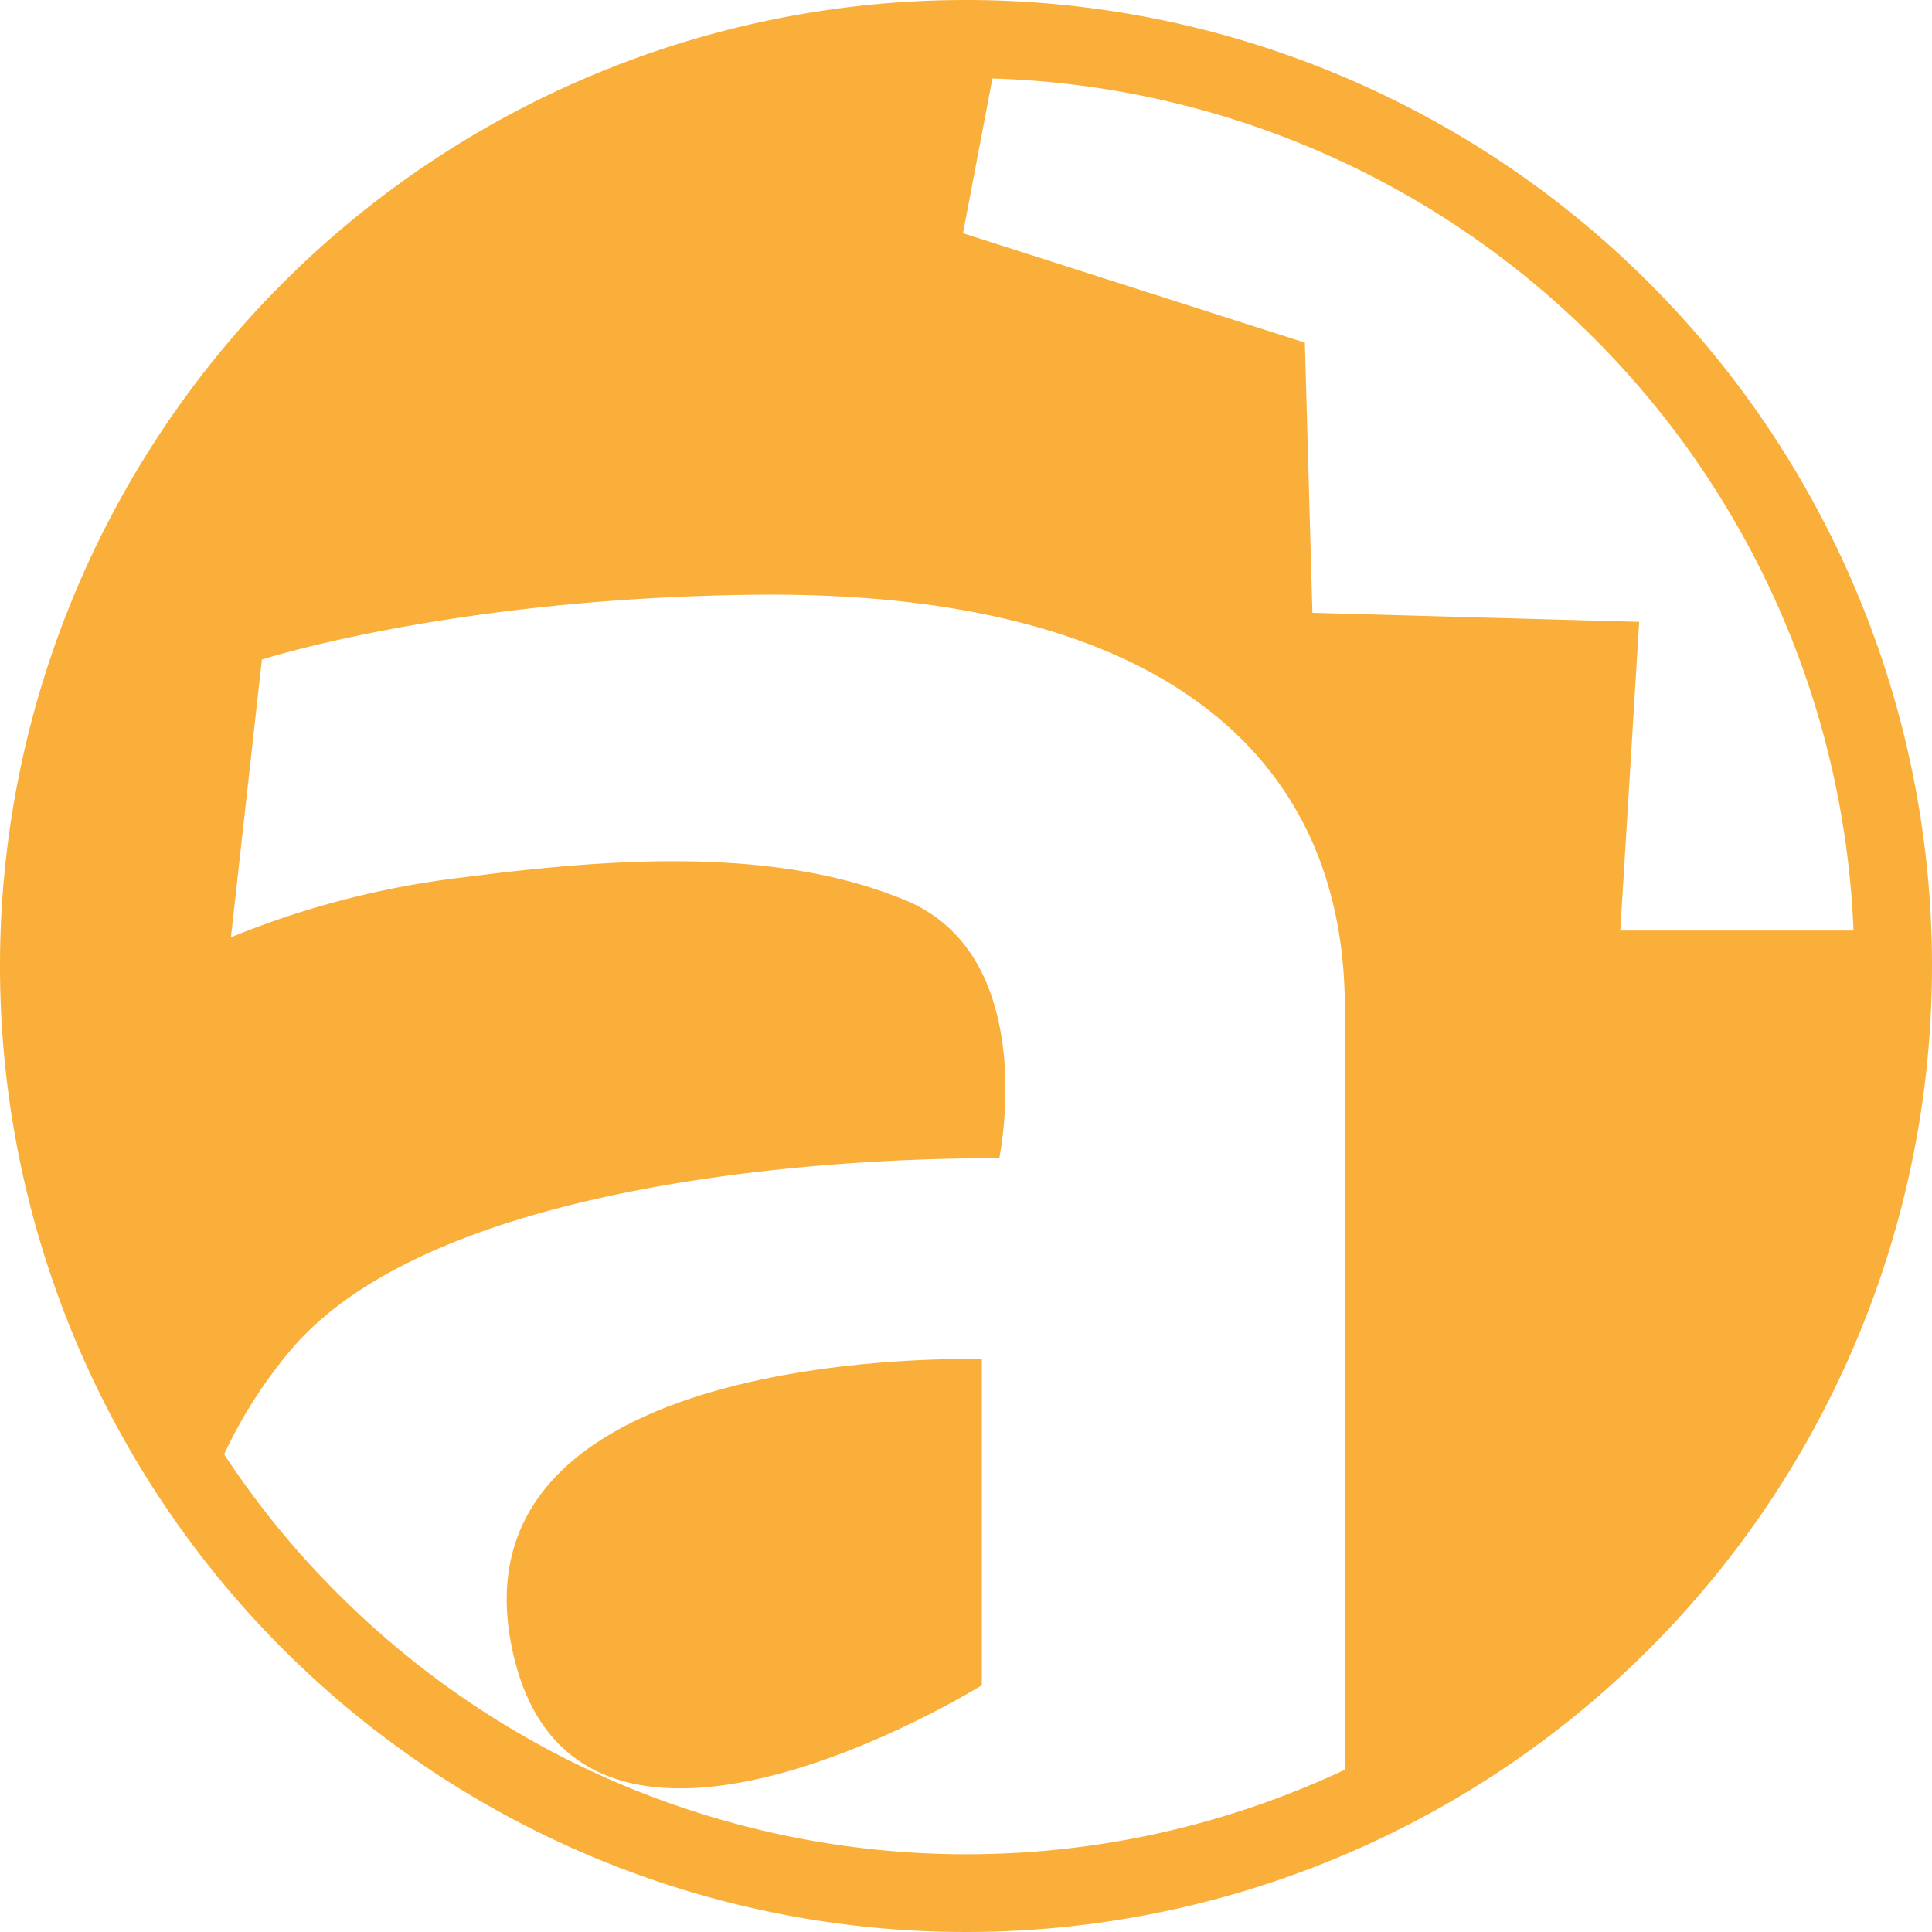
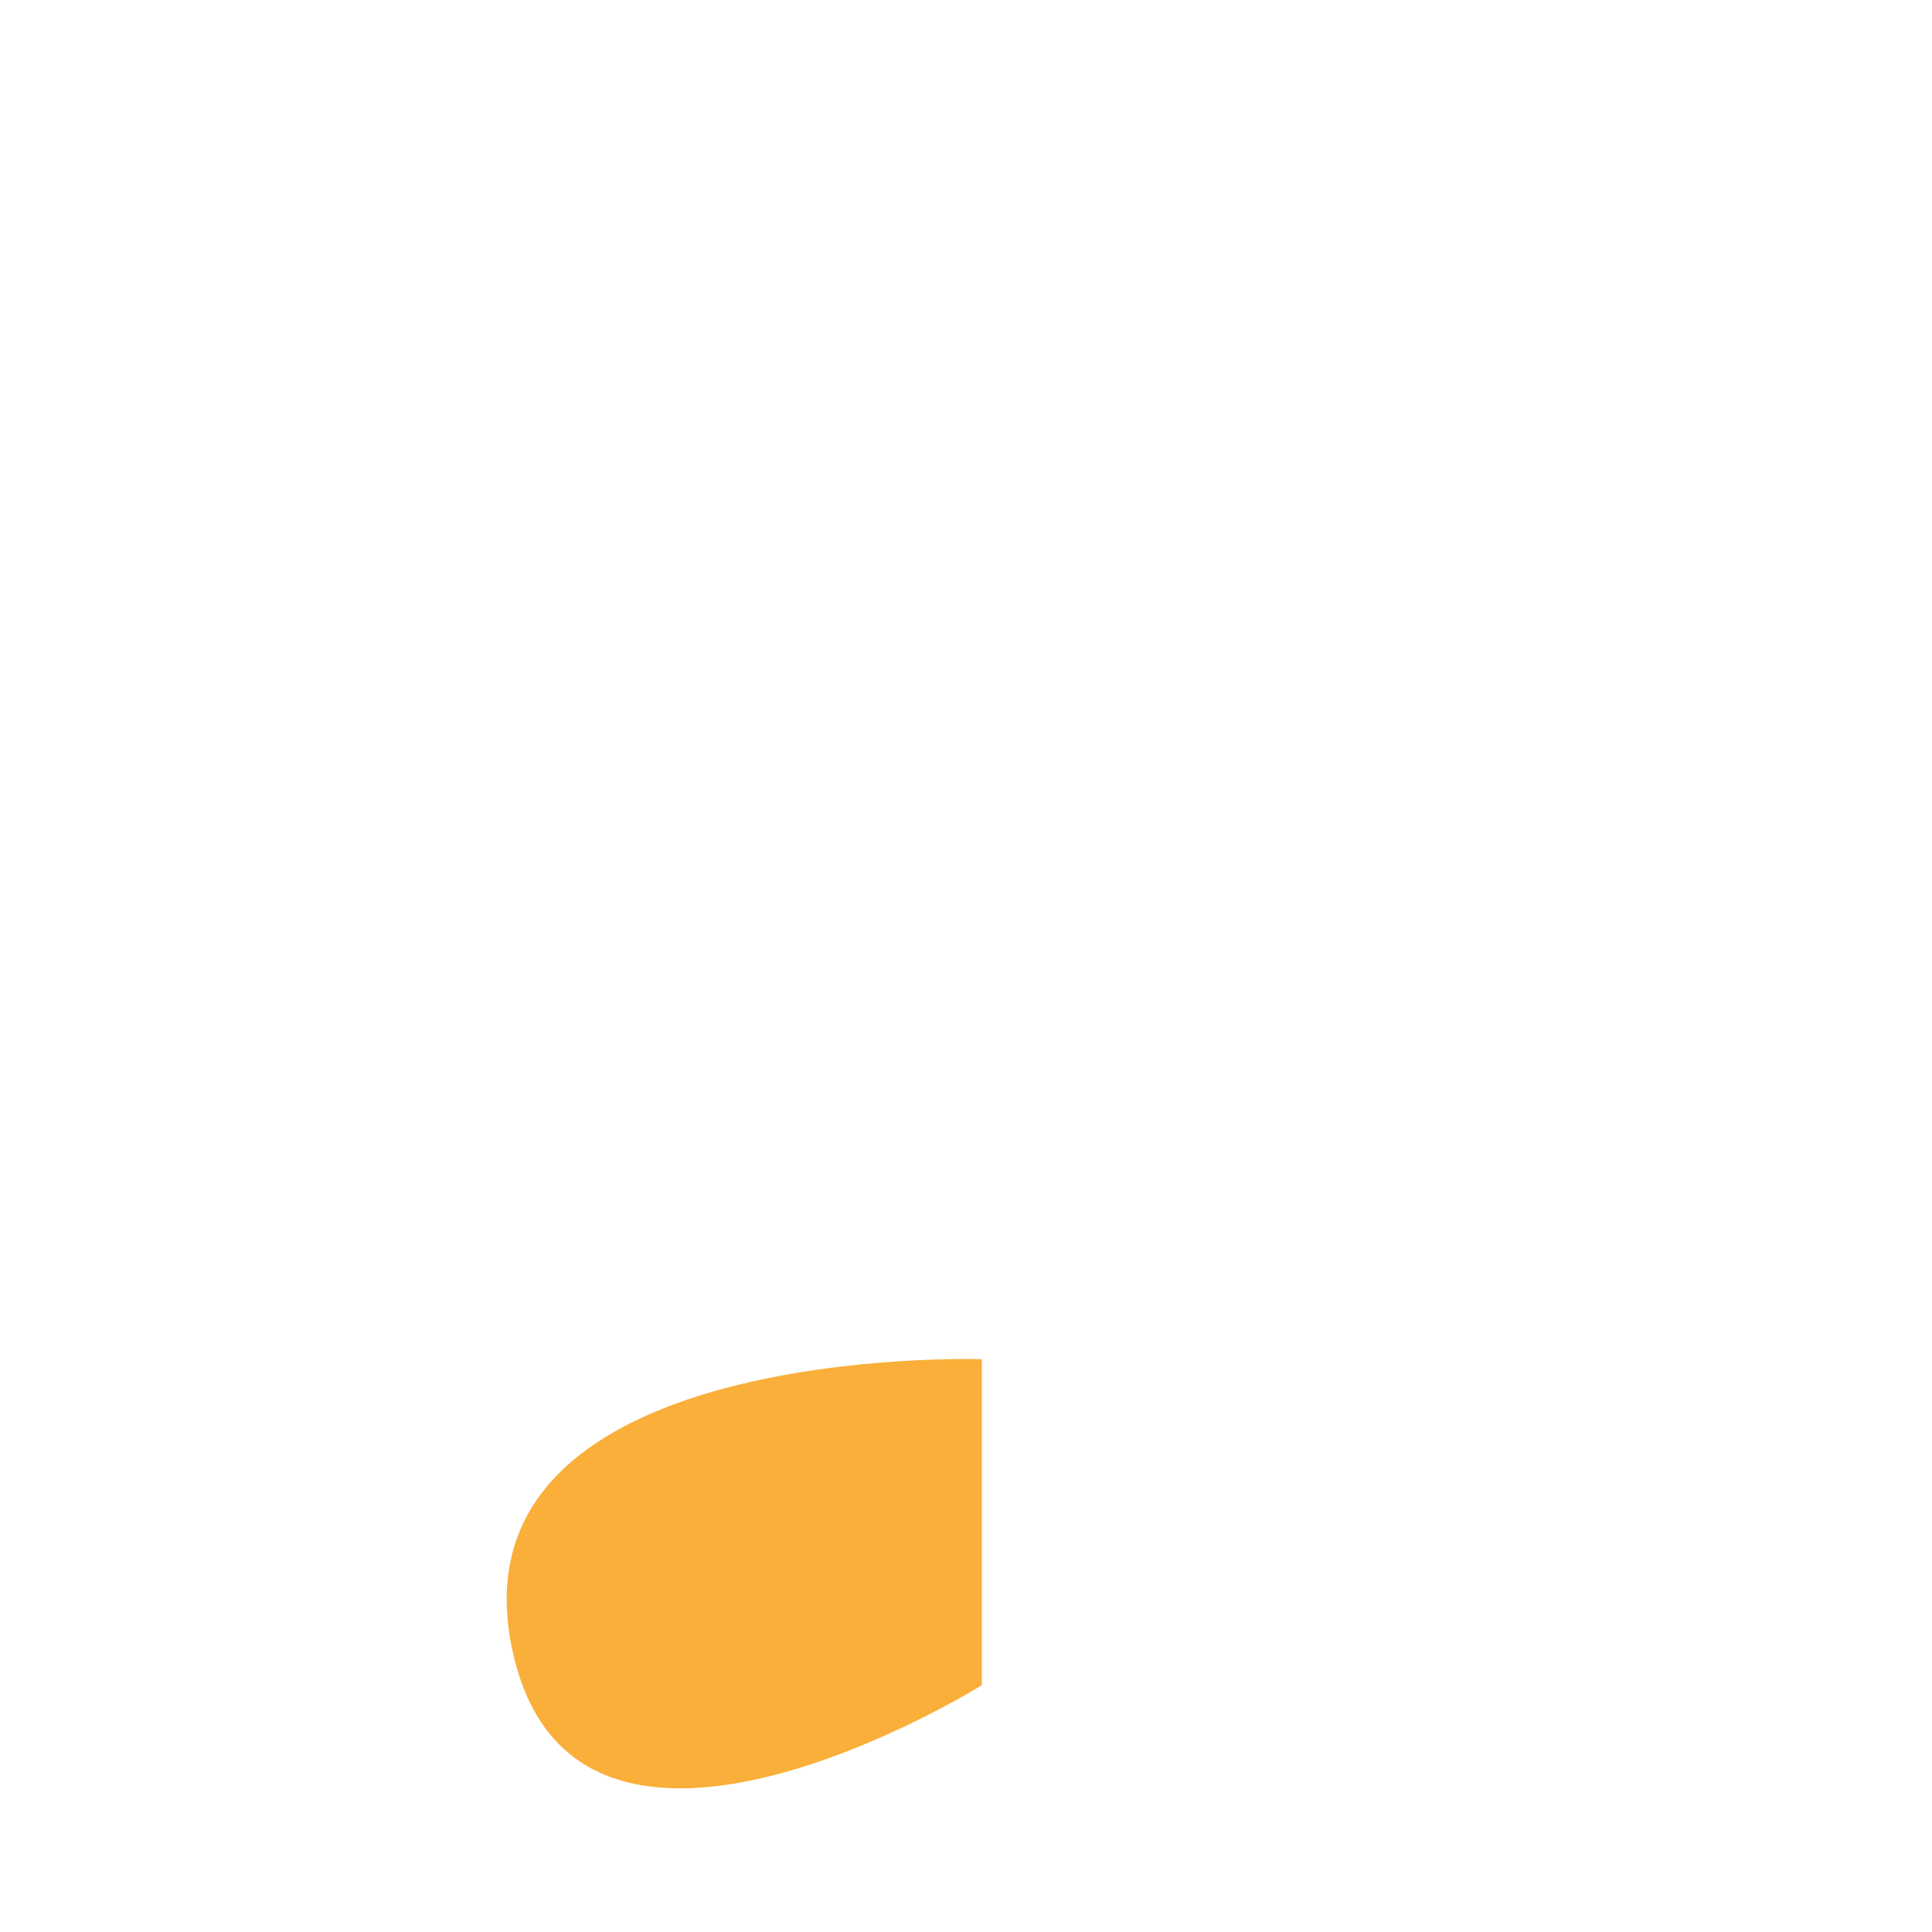
<svg xmlns="http://www.w3.org/2000/svg" x="0px" y="0px" viewBox="0 0 256 256" style="enable-background:new 0 0 256 256;" xml:space="preserve">
  <defs>
    <style>
      .cls-1 {
        fill: #faaf3a;
      }
    </style>
  </defs>
  <title>FurAffinity</title>
  <g id="FurAffinity">
    <g>
      <path class="cls-1" d="M67.7,217.7c7.5,39.8,62.4,5.6,62.4,5.6V180.1S60.2,177.8,67.7,217.7Z" />
-       <path class="cls-1" d="M128,0A128,128,0,1,0,256,128,127.99,127.99,0,0,0,128,0Zm45.9,81.2-1-35.8L127.6,30.9l3.9-20.5A117.702,117.702,0,0,1,245.6,123.3H214.7l2.5-40.9Zm4.3,153.3A117.758,117.758,0,0,1,44.8,211.2a115.254,115.254,0,0,1-15.1-18.5,62.034,62.034,0,0,1,8.4-13.3c22.2-27.4,94.3-25.9,94.3-25.9s5.6-26.7-12.4-34.2-41-5.3-59-3a117.134,117.134,0,0,0-30.4,7.9l4.1-36.8s25.6-8.3,66.4-8.6c51.2-.3,77.1,20.2,77.1,54.8Z" />
    </g>
  </g>
</svg>